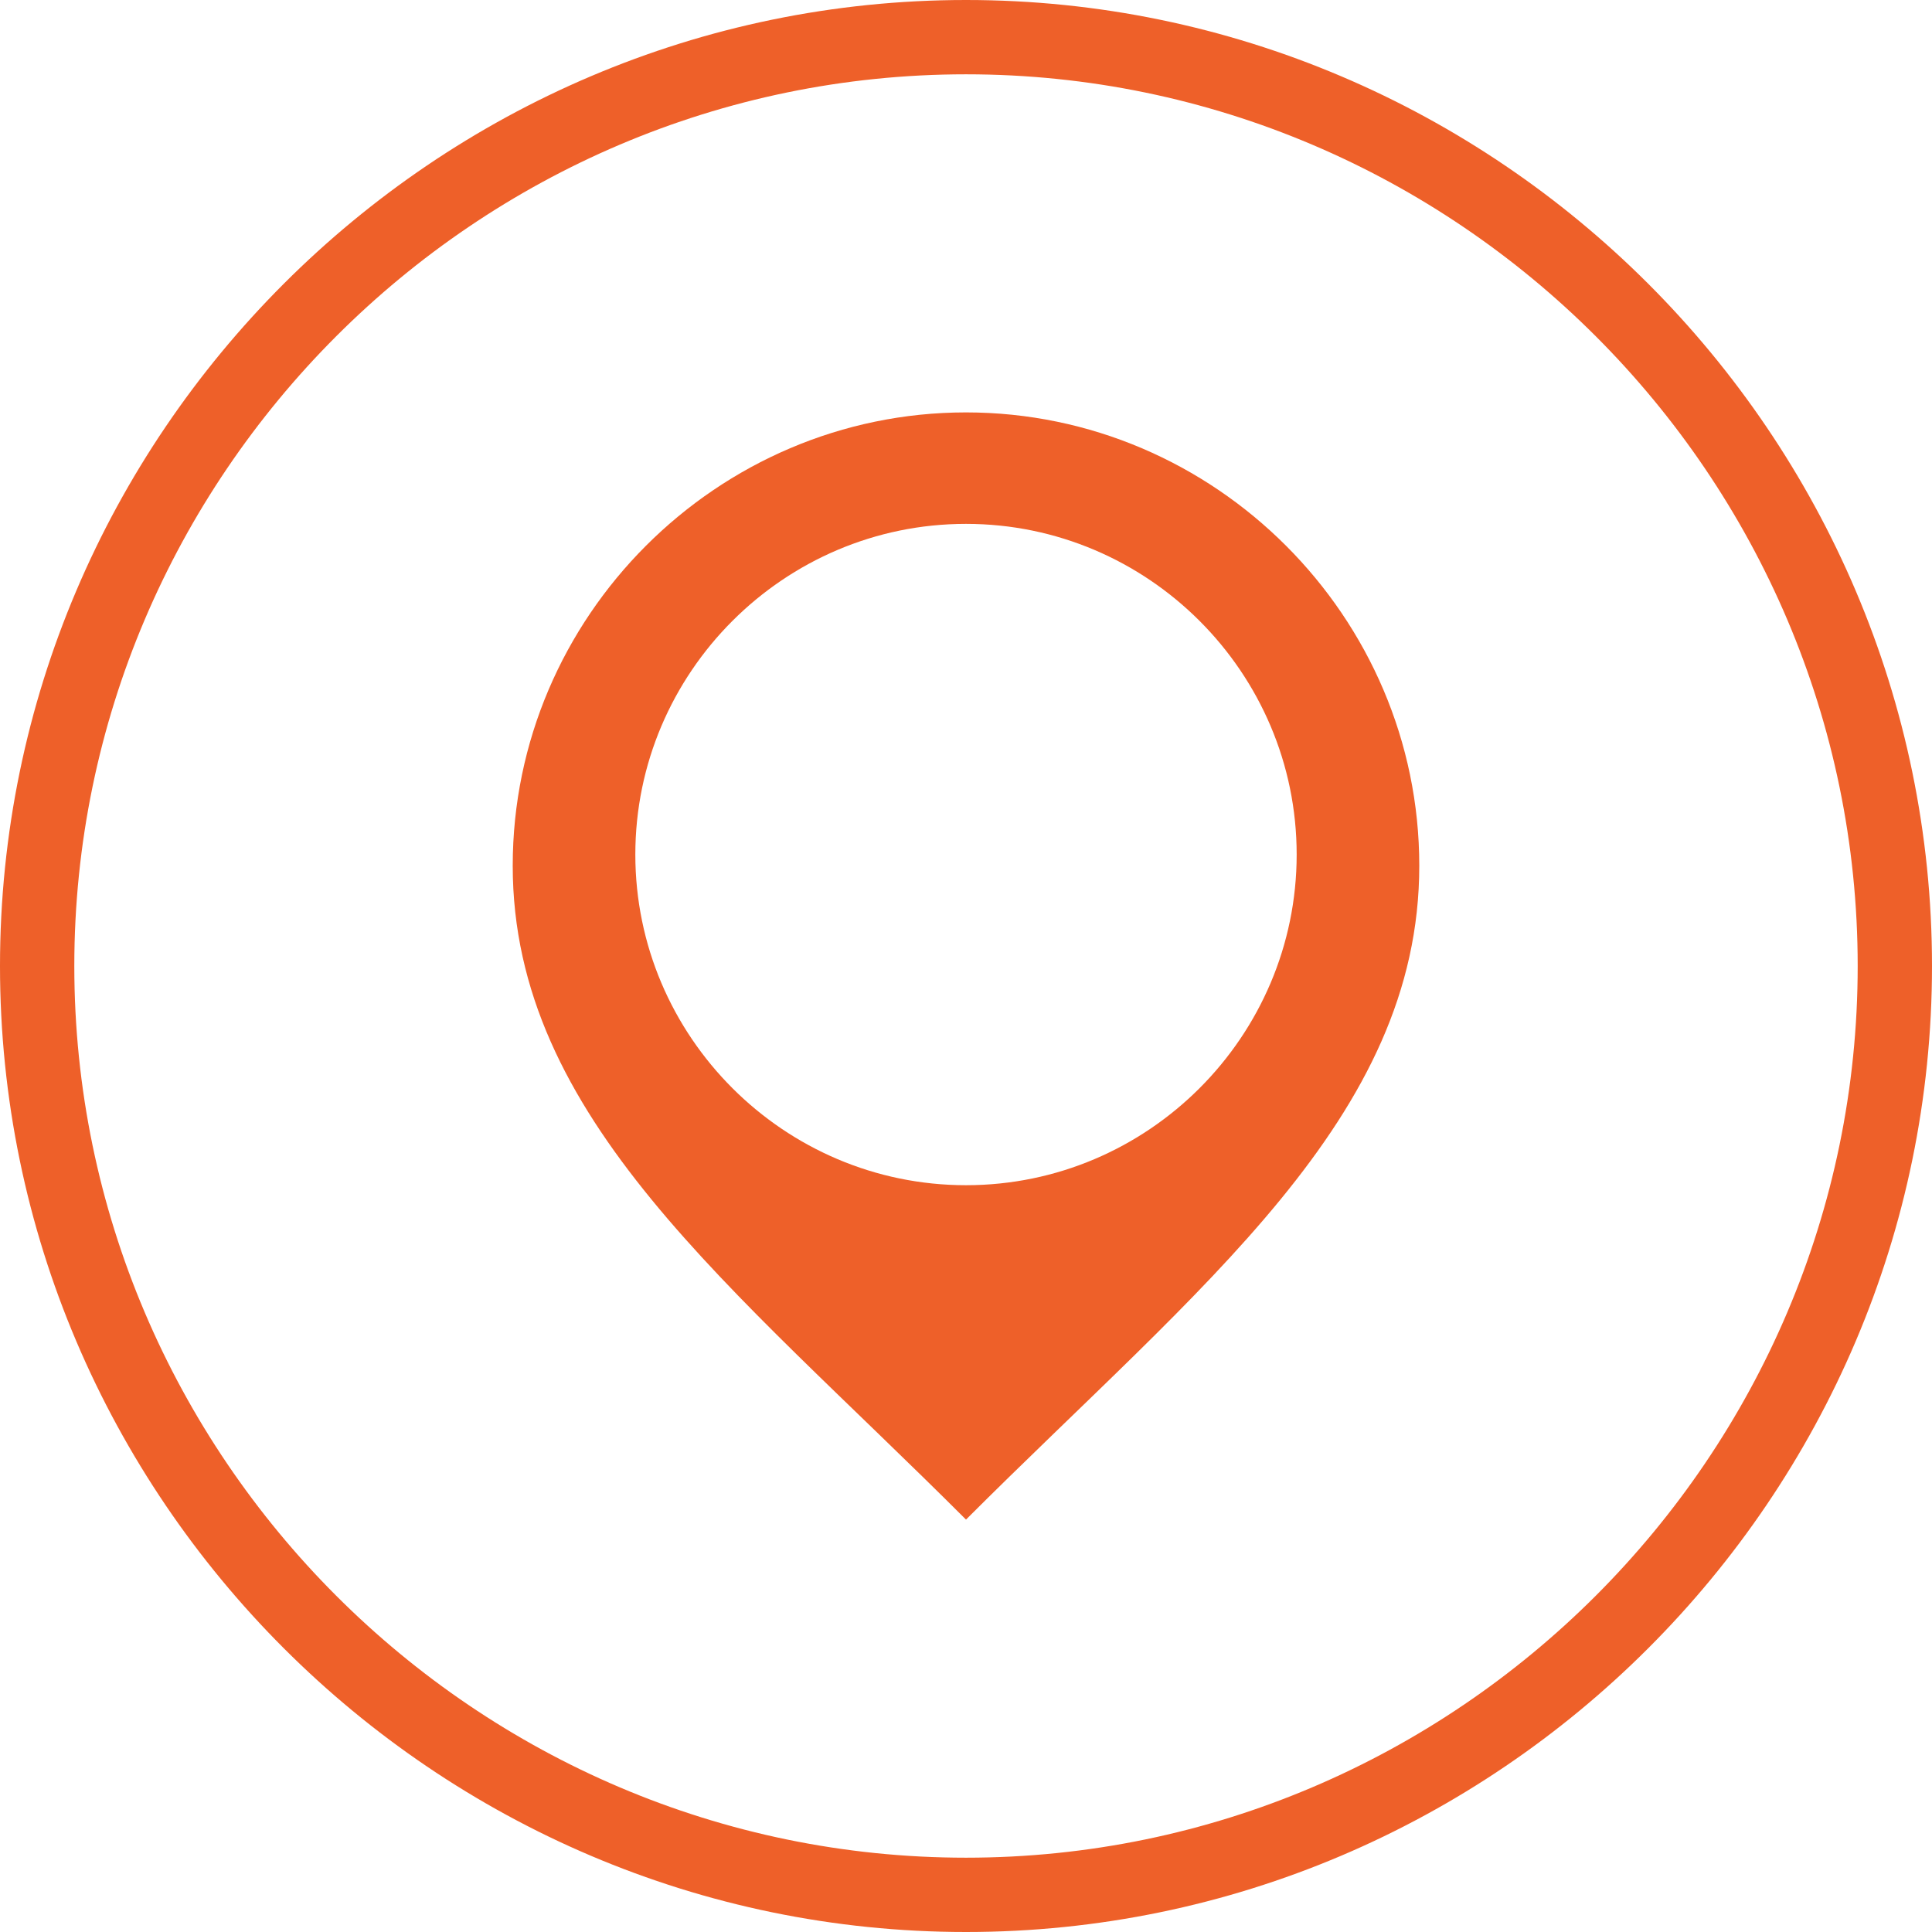
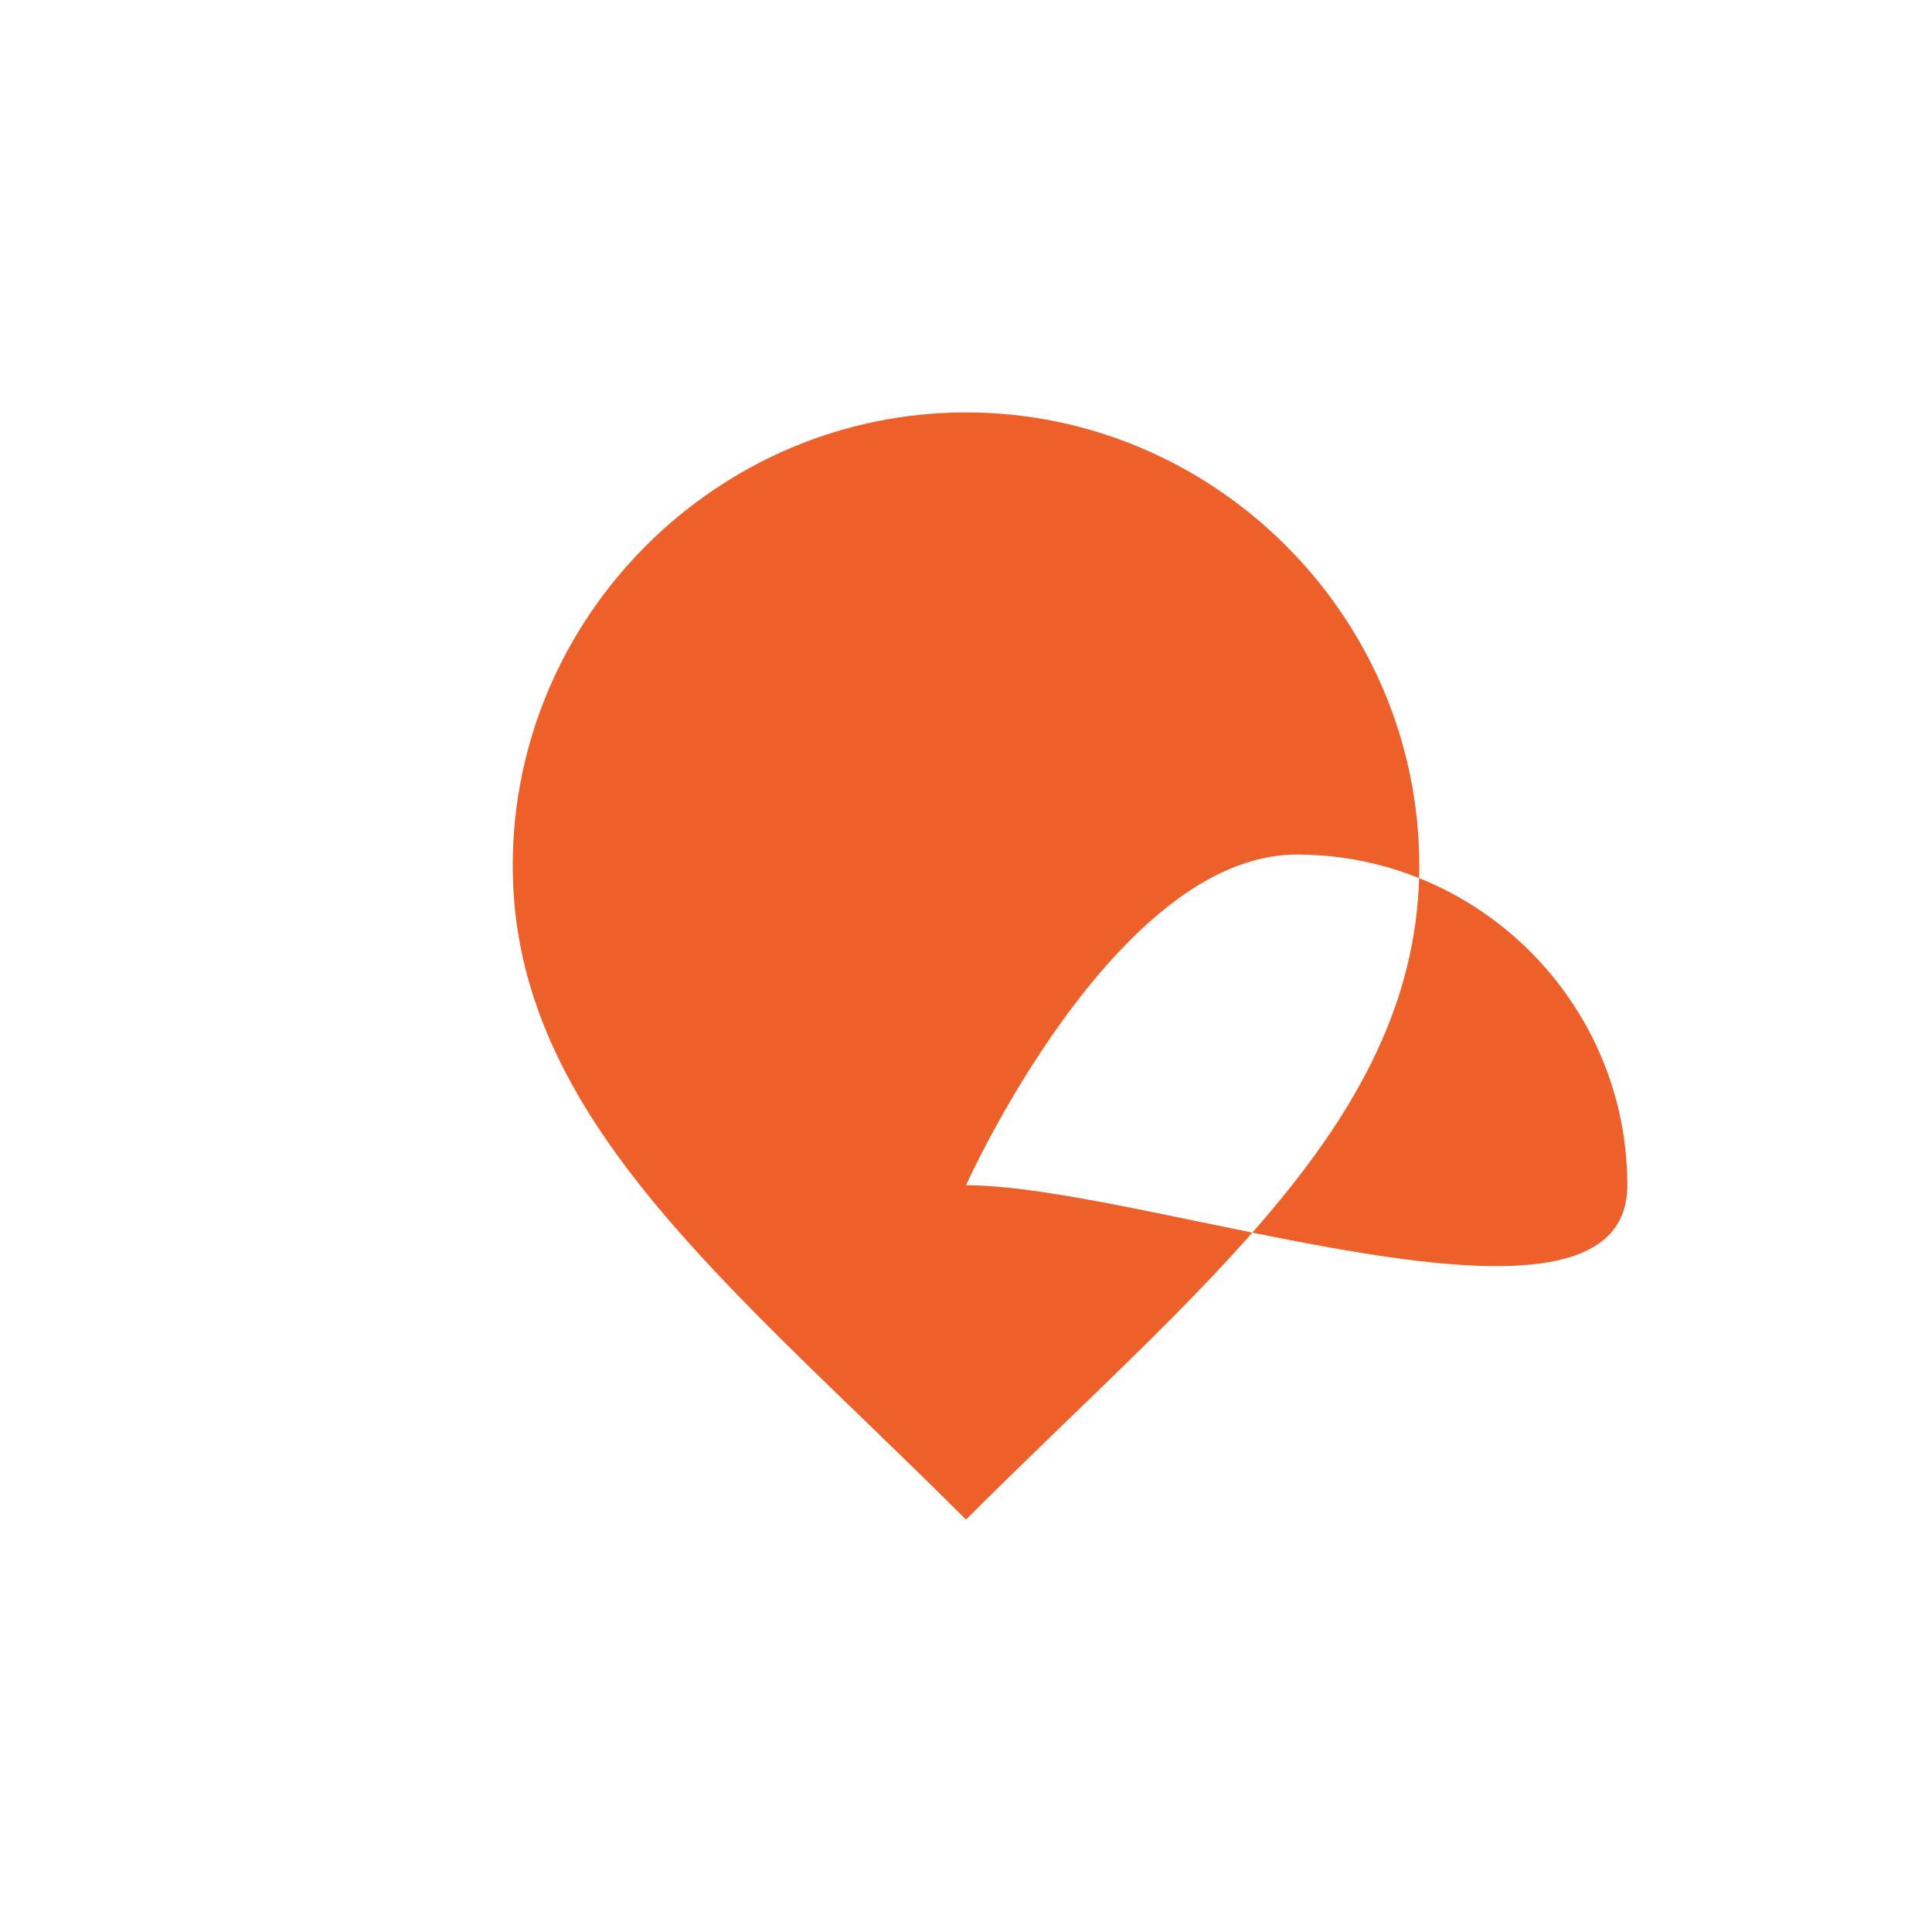
<svg xmlns="http://www.w3.org/2000/svg" version="1.1" id="Calque_1" x="0px" y="0px" viewBox="0 0 52 52" style="enable-background:new 0 0 52 52;" xml:space="preserve">
  <style type="text/css">
	.st0{fill:#EE6029;}
</style>
  <g>
-     <path class="st0" d="M26,52C11.7,52,0,40.3,0,26S11.7,0,26,0s26,11.7,26,26S40.3,52,26,52 M26,2C12.8,2,2,12.8,2,26s10.8,24,24,24   s24-10.8,24-24S39.2,2,26,2" />
-     <path class="st0" d="M26,11.1c-6.7,0-12.2,5.5-12.2,12.2c0,6.8,5.9,11.3,12.2,17.6c6.3-6.3,12.2-10.8,12.2-17.6   C38.2,16.6,32.7,11.1,26,11.1 M26,31.9c-4.9,0-8.9-4-8.9-8.9s4-8.9,8.9-8.9s8.9,4,8.9,8.9S30.9,31.9,26,31.9" />
+     <path class="st0" d="M26,11.1c-6.7,0-12.2,5.5-12.2,12.2c0,6.8,5.9,11.3,12.2,17.6c6.3-6.3,12.2-10.8,12.2-17.6   C38.2,16.6,32.7,11.1,26,11.1 M26,31.9s4-8.9,8.9-8.9s8.9,4,8.9,8.9S30.9,31.9,26,31.9" />
  </g>
</svg>